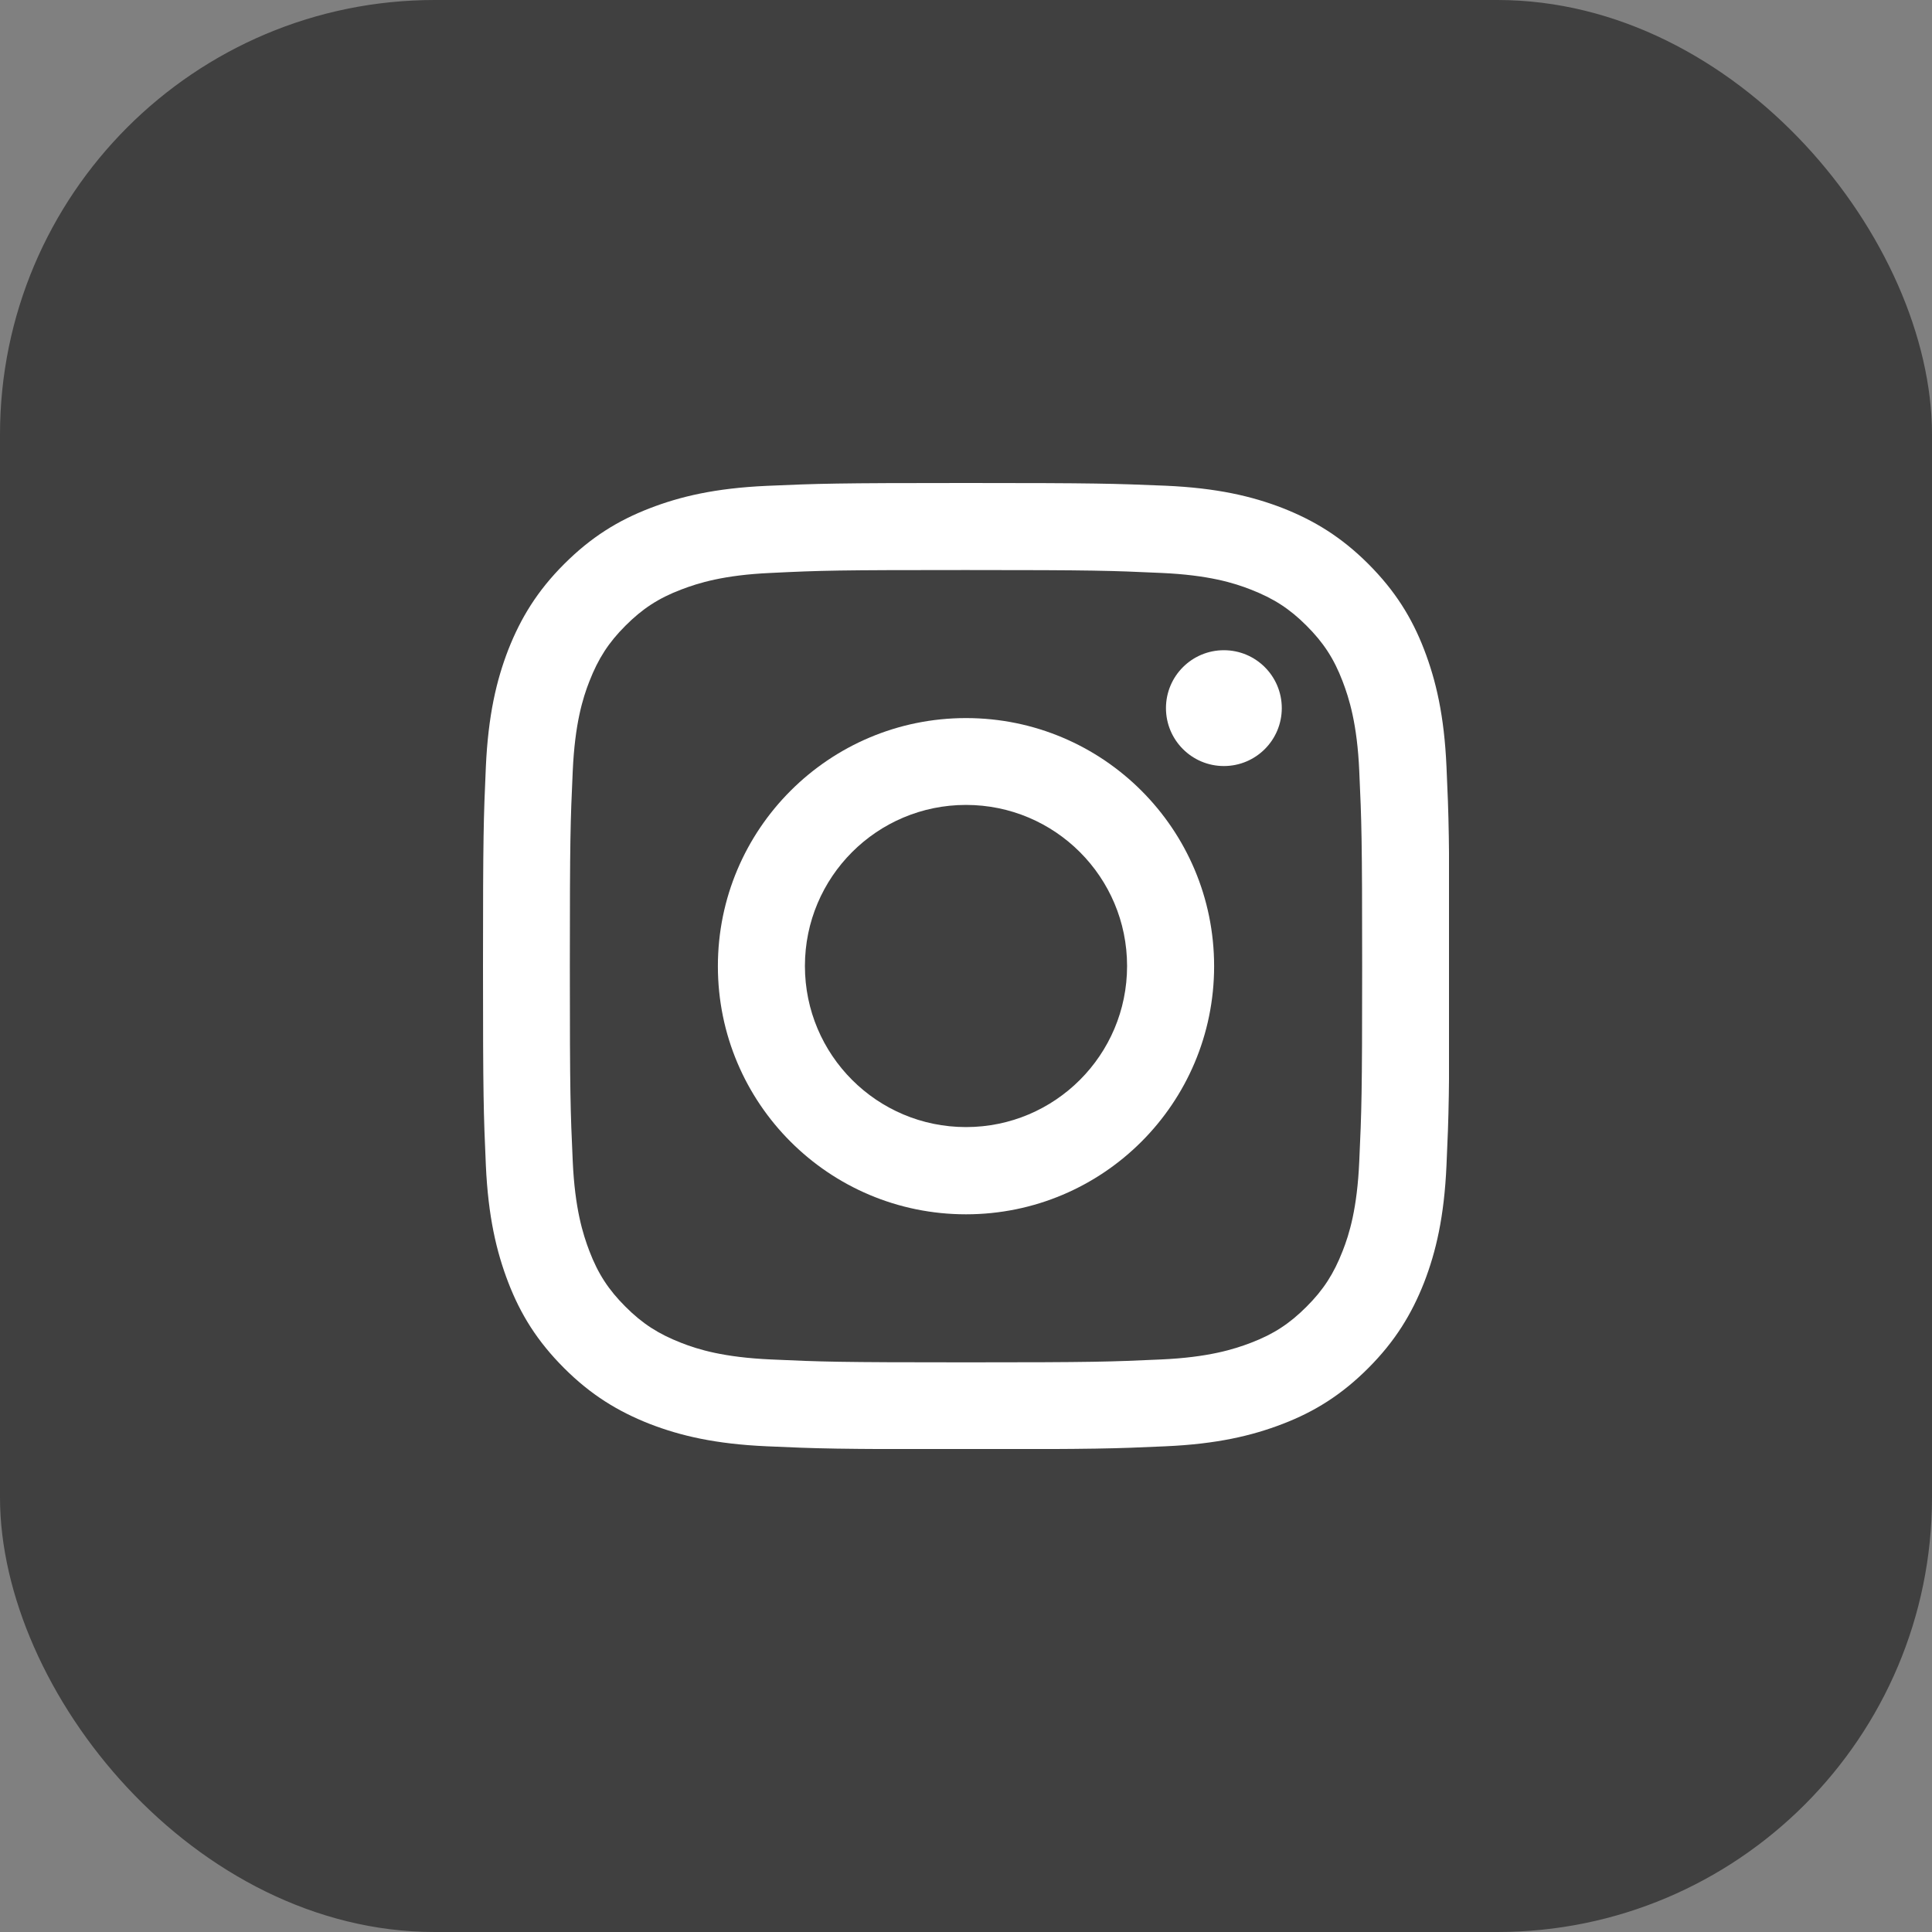
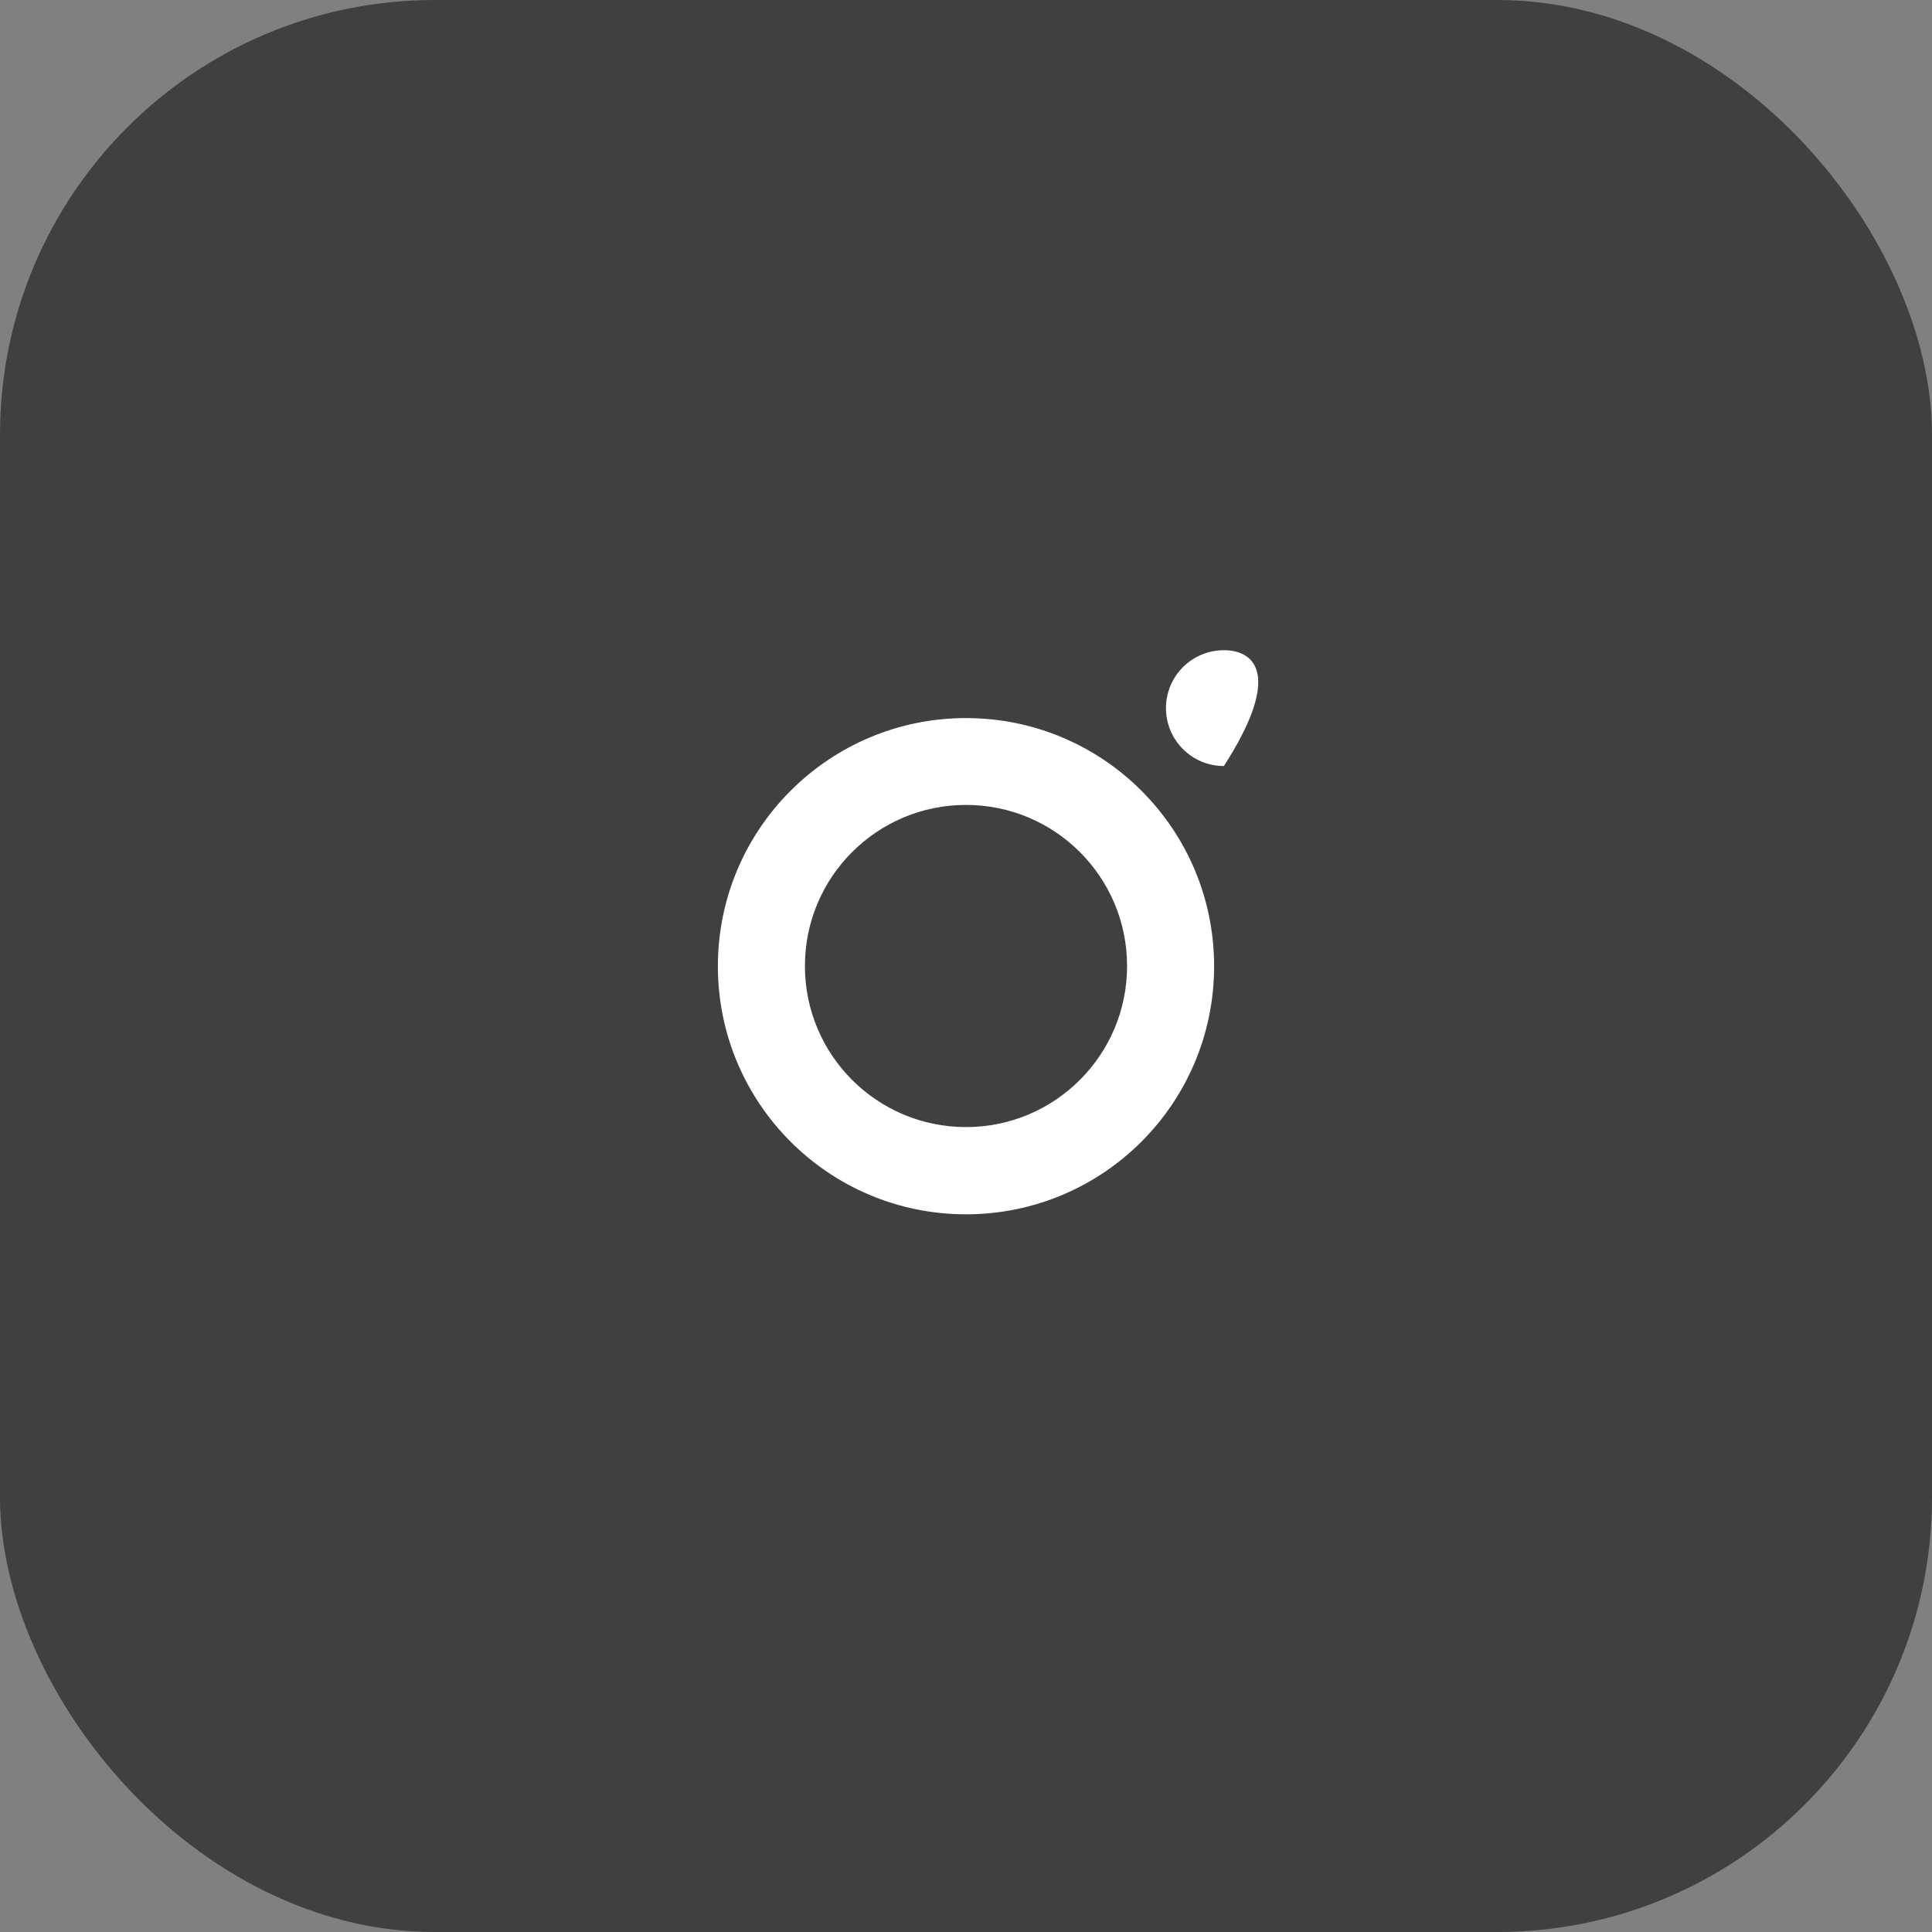
<svg xmlns="http://www.w3.org/2000/svg" width="40" height="40" viewBox="0 0 40 40" fill="none">
  <rect x="0" y="0" width="40" height="40" fill="#808080" stroke="none" />
  <rect width="40" height="40" rx="9" fill="black" fill-opacity="0.5" />
  <g clip-path="url(#clip0_102_48)">
-     <path d="M20 11.802C22.672 11.802 22.985 11.814 24.041 11.862C25.018 11.905 25.546 12.068 25.899 12.207C26.368 12.39 26.701 12.604 27.05 12.954C27.4 13.303 27.618 13.636 27.797 14.105C27.932 14.458 28.099 14.986 28.142 15.963C28.19 17.019 28.202 17.332 28.202 20.004C28.202 22.676 28.19 22.989 28.142 24.045C28.099 25.022 27.936 25.55 27.797 25.903C27.614 26.372 27.4 26.705 27.05 27.054C26.701 27.404 26.368 27.622 25.899 27.801C25.546 27.936 25.018 28.102 24.041 28.146C22.985 28.194 22.672 28.206 20 28.206C17.328 28.206 17.015 28.194 15.959 28.146C14.982 28.102 14.454 27.94 14.101 27.801C13.632 27.618 13.299 27.404 12.95 27.054C12.6 26.705 12.382 26.372 12.203 25.903C12.068 25.55 11.902 25.022 11.858 24.045C11.81 22.989 11.798 22.676 11.798 20.004C11.798 17.332 11.81 17.019 11.858 15.963C11.902 14.986 12.064 14.458 12.203 14.105C12.386 13.636 12.6 13.303 12.95 12.954C13.299 12.604 13.632 12.386 14.101 12.207C14.454 12.072 14.982 11.905 15.959 11.862C17.015 11.81 17.332 11.802 20 11.802ZM20 10C17.285 10 16.943 10.012 15.875 10.059C14.811 10.107 14.085 10.278 13.45 10.524C12.791 10.778 12.235 11.123 11.679 11.679C11.123 12.235 10.782 12.795 10.524 13.45C10.278 14.085 10.107 14.811 10.059 15.879C10.012 16.943 10 17.285 10 20C10 22.715 10.012 23.057 10.059 24.125C10.107 25.189 10.278 25.915 10.524 26.554C10.778 27.213 11.123 27.769 11.679 28.325C12.235 28.881 12.795 29.222 13.45 29.48C14.085 29.726 14.811 29.897 15.879 29.944C16.947 29.992 17.285 30.004 20.004 30.004C22.723 30.004 23.061 29.992 24.129 29.944C25.192 29.897 25.919 29.726 26.558 29.48C27.217 29.226 27.773 28.881 28.329 28.325C28.884 27.769 29.226 27.209 29.484 26.554C29.73 25.919 29.901 25.192 29.948 24.125C29.996 23.057 30.008 22.719 30.008 20C30.008 17.281 29.996 16.943 29.948 15.875C29.901 14.811 29.73 14.085 29.484 13.446C29.23 12.787 28.884 12.231 28.329 11.675C27.773 11.12 27.213 10.778 26.558 10.52C25.923 10.274 25.197 10.103 24.129 10.056C23.057 10.012 22.715 10 20 10Z" fill="white" />
    <path d="M20 14.867C17.166 14.867 14.863 17.166 14.863 20.004C14.863 22.842 17.162 25.141 20 25.141C22.838 25.141 25.137 22.842 25.137 20.004C25.137 17.166 22.838 14.867 20 14.867ZM20 23.335C18.158 23.335 16.665 21.842 16.665 20C16.665 18.158 18.158 16.665 20 16.665C21.842 16.665 23.335 18.158 23.335 20C23.335 21.842 21.842 23.335 20 23.335Z" fill="white" />
-     <path d="M25.339 15.86C26.001 15.86 26.538 15.323 26.538 14.661C26.538 13.998 26.001 13.462 25.339 13.462C24.677 13.462 24.14 13.998 24.14 14.661C24.14 15.323 24.677 15.86 25.339 15.86Z" fill="white" />
+     <path d="M25.339 15.86C26.538 13.998 26.001 13.462 25.339 13.462C24.677 13.462 24.14 13.998 24.14 14.661C24.14 15.323 24.677 15.86 25.339 15.86Z" fill="white" />
  </g>
  <defs>
    <clipPath id="clip0_102_48">
      <rect width="20" height="20" fill="white" transform="translate(10 10)" />
    </clipPath>
  </defs>
</svg>